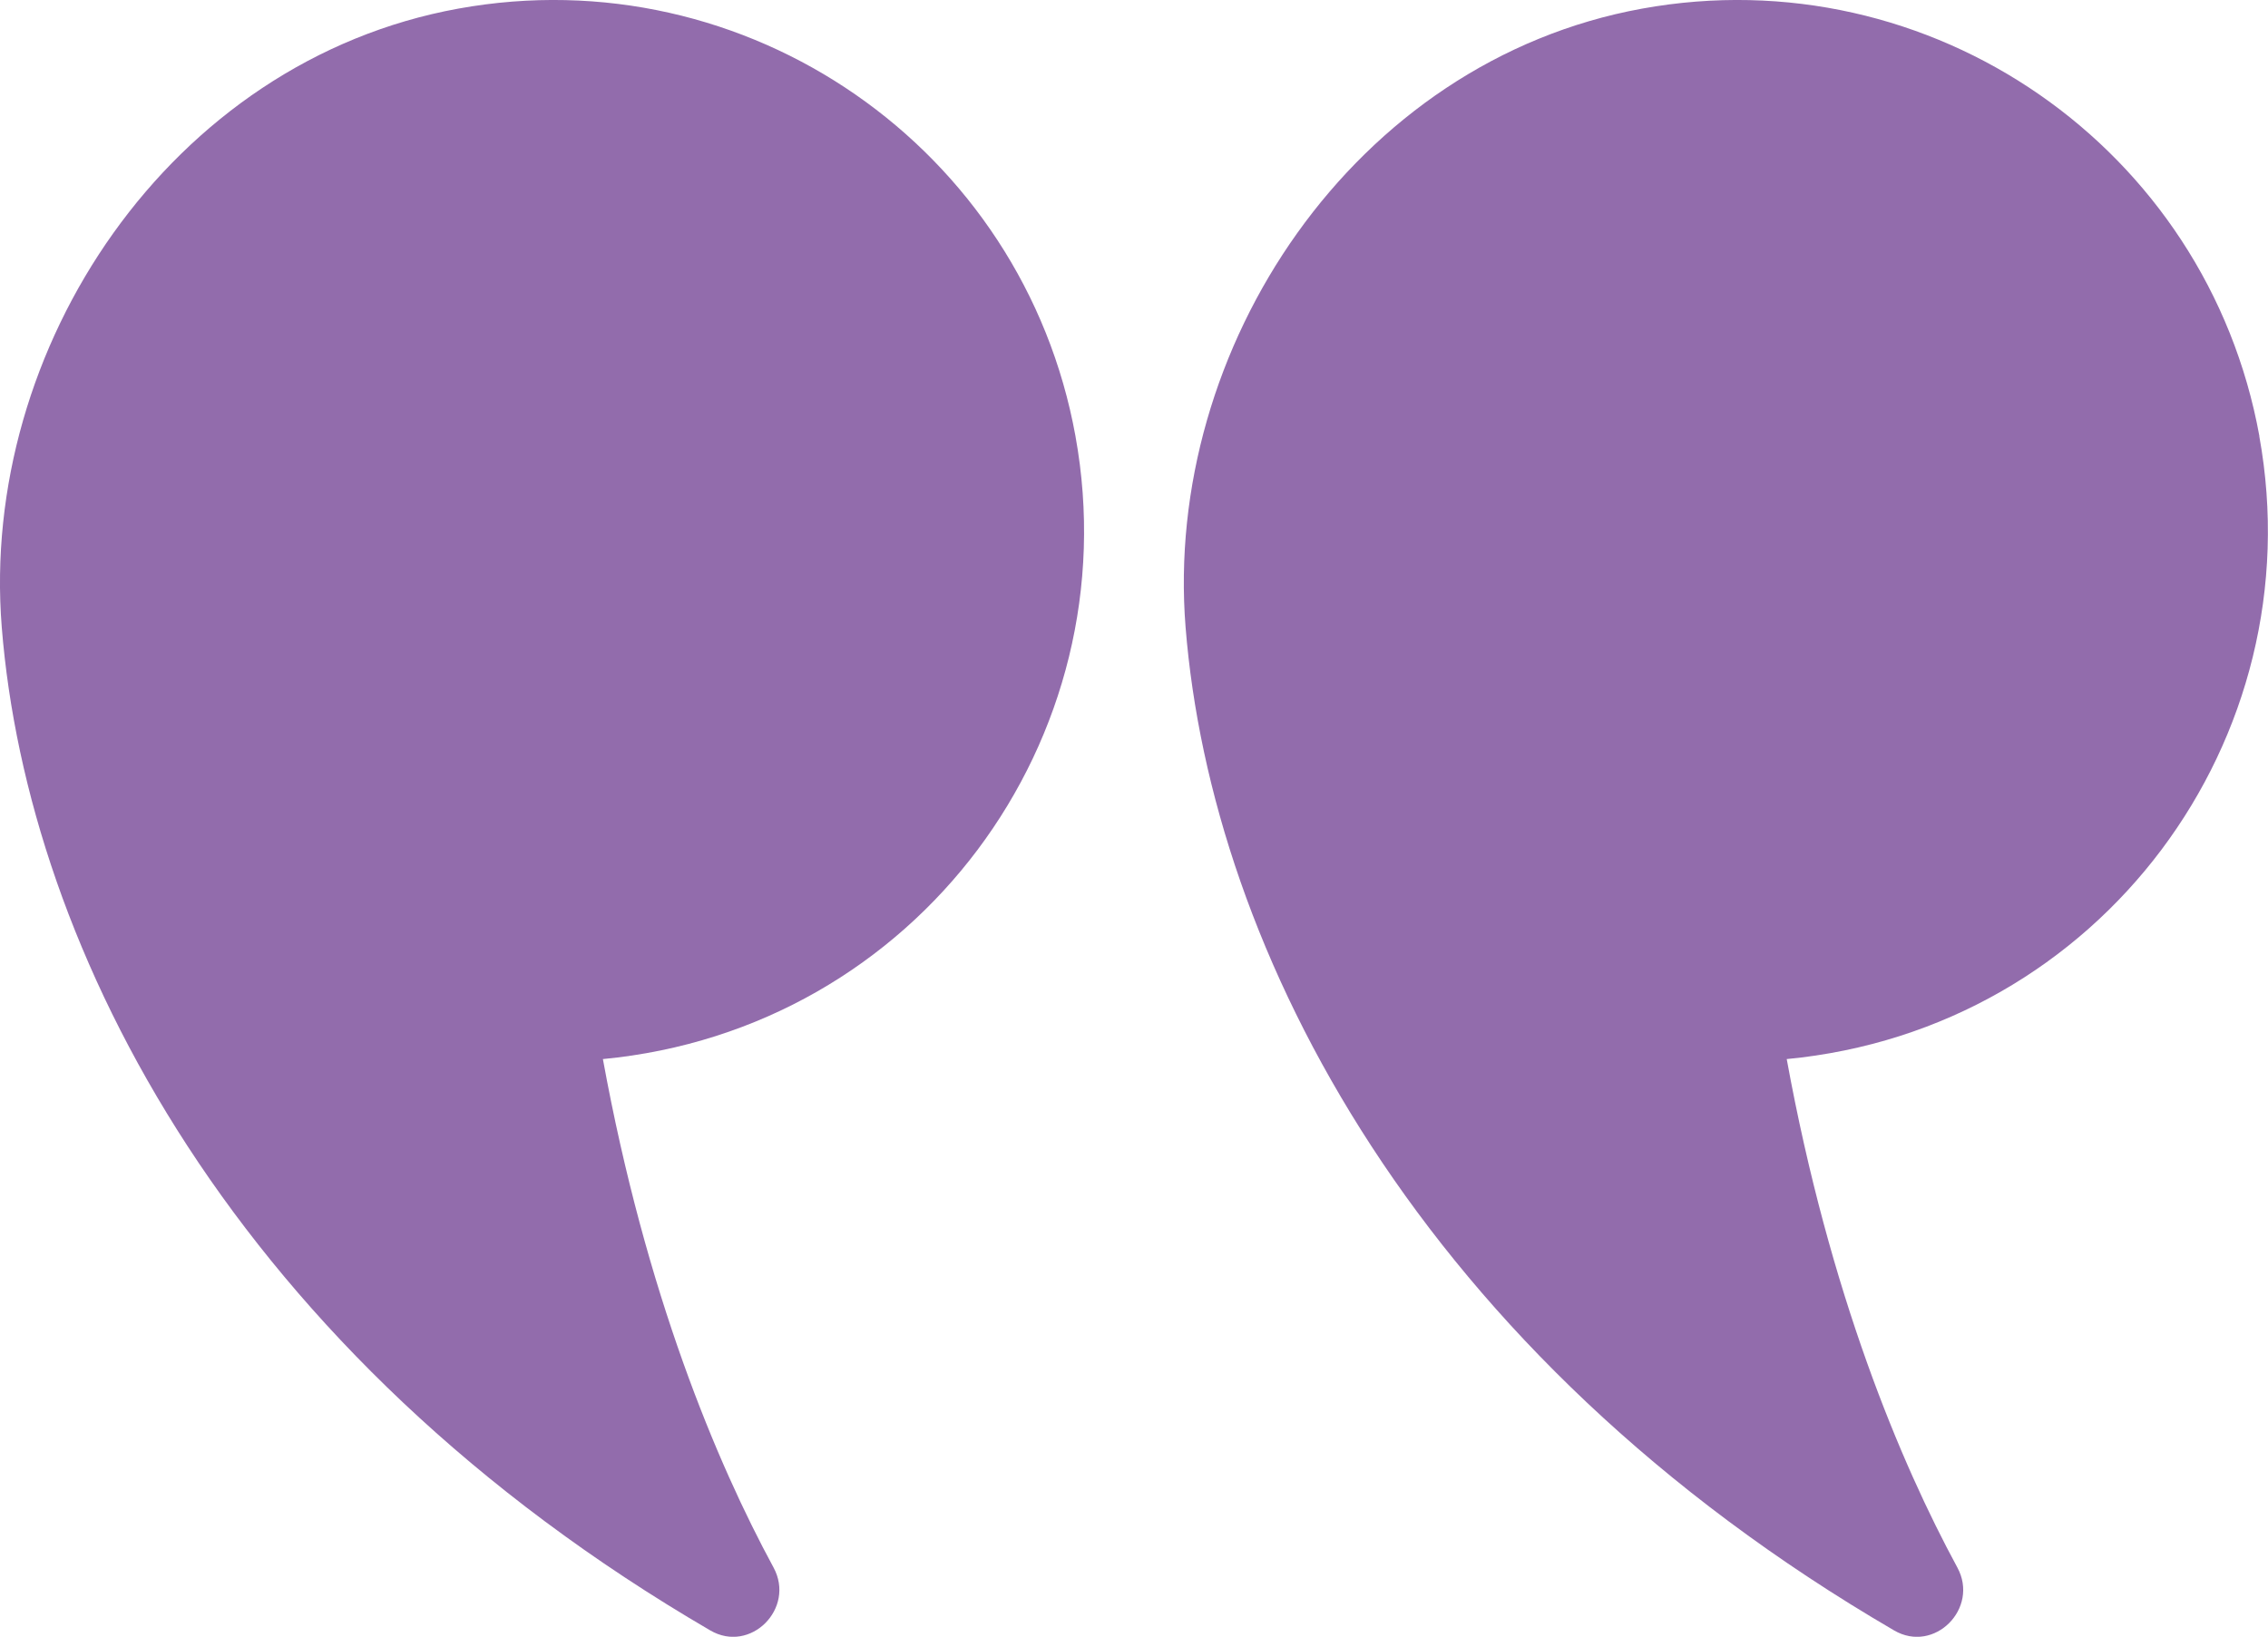
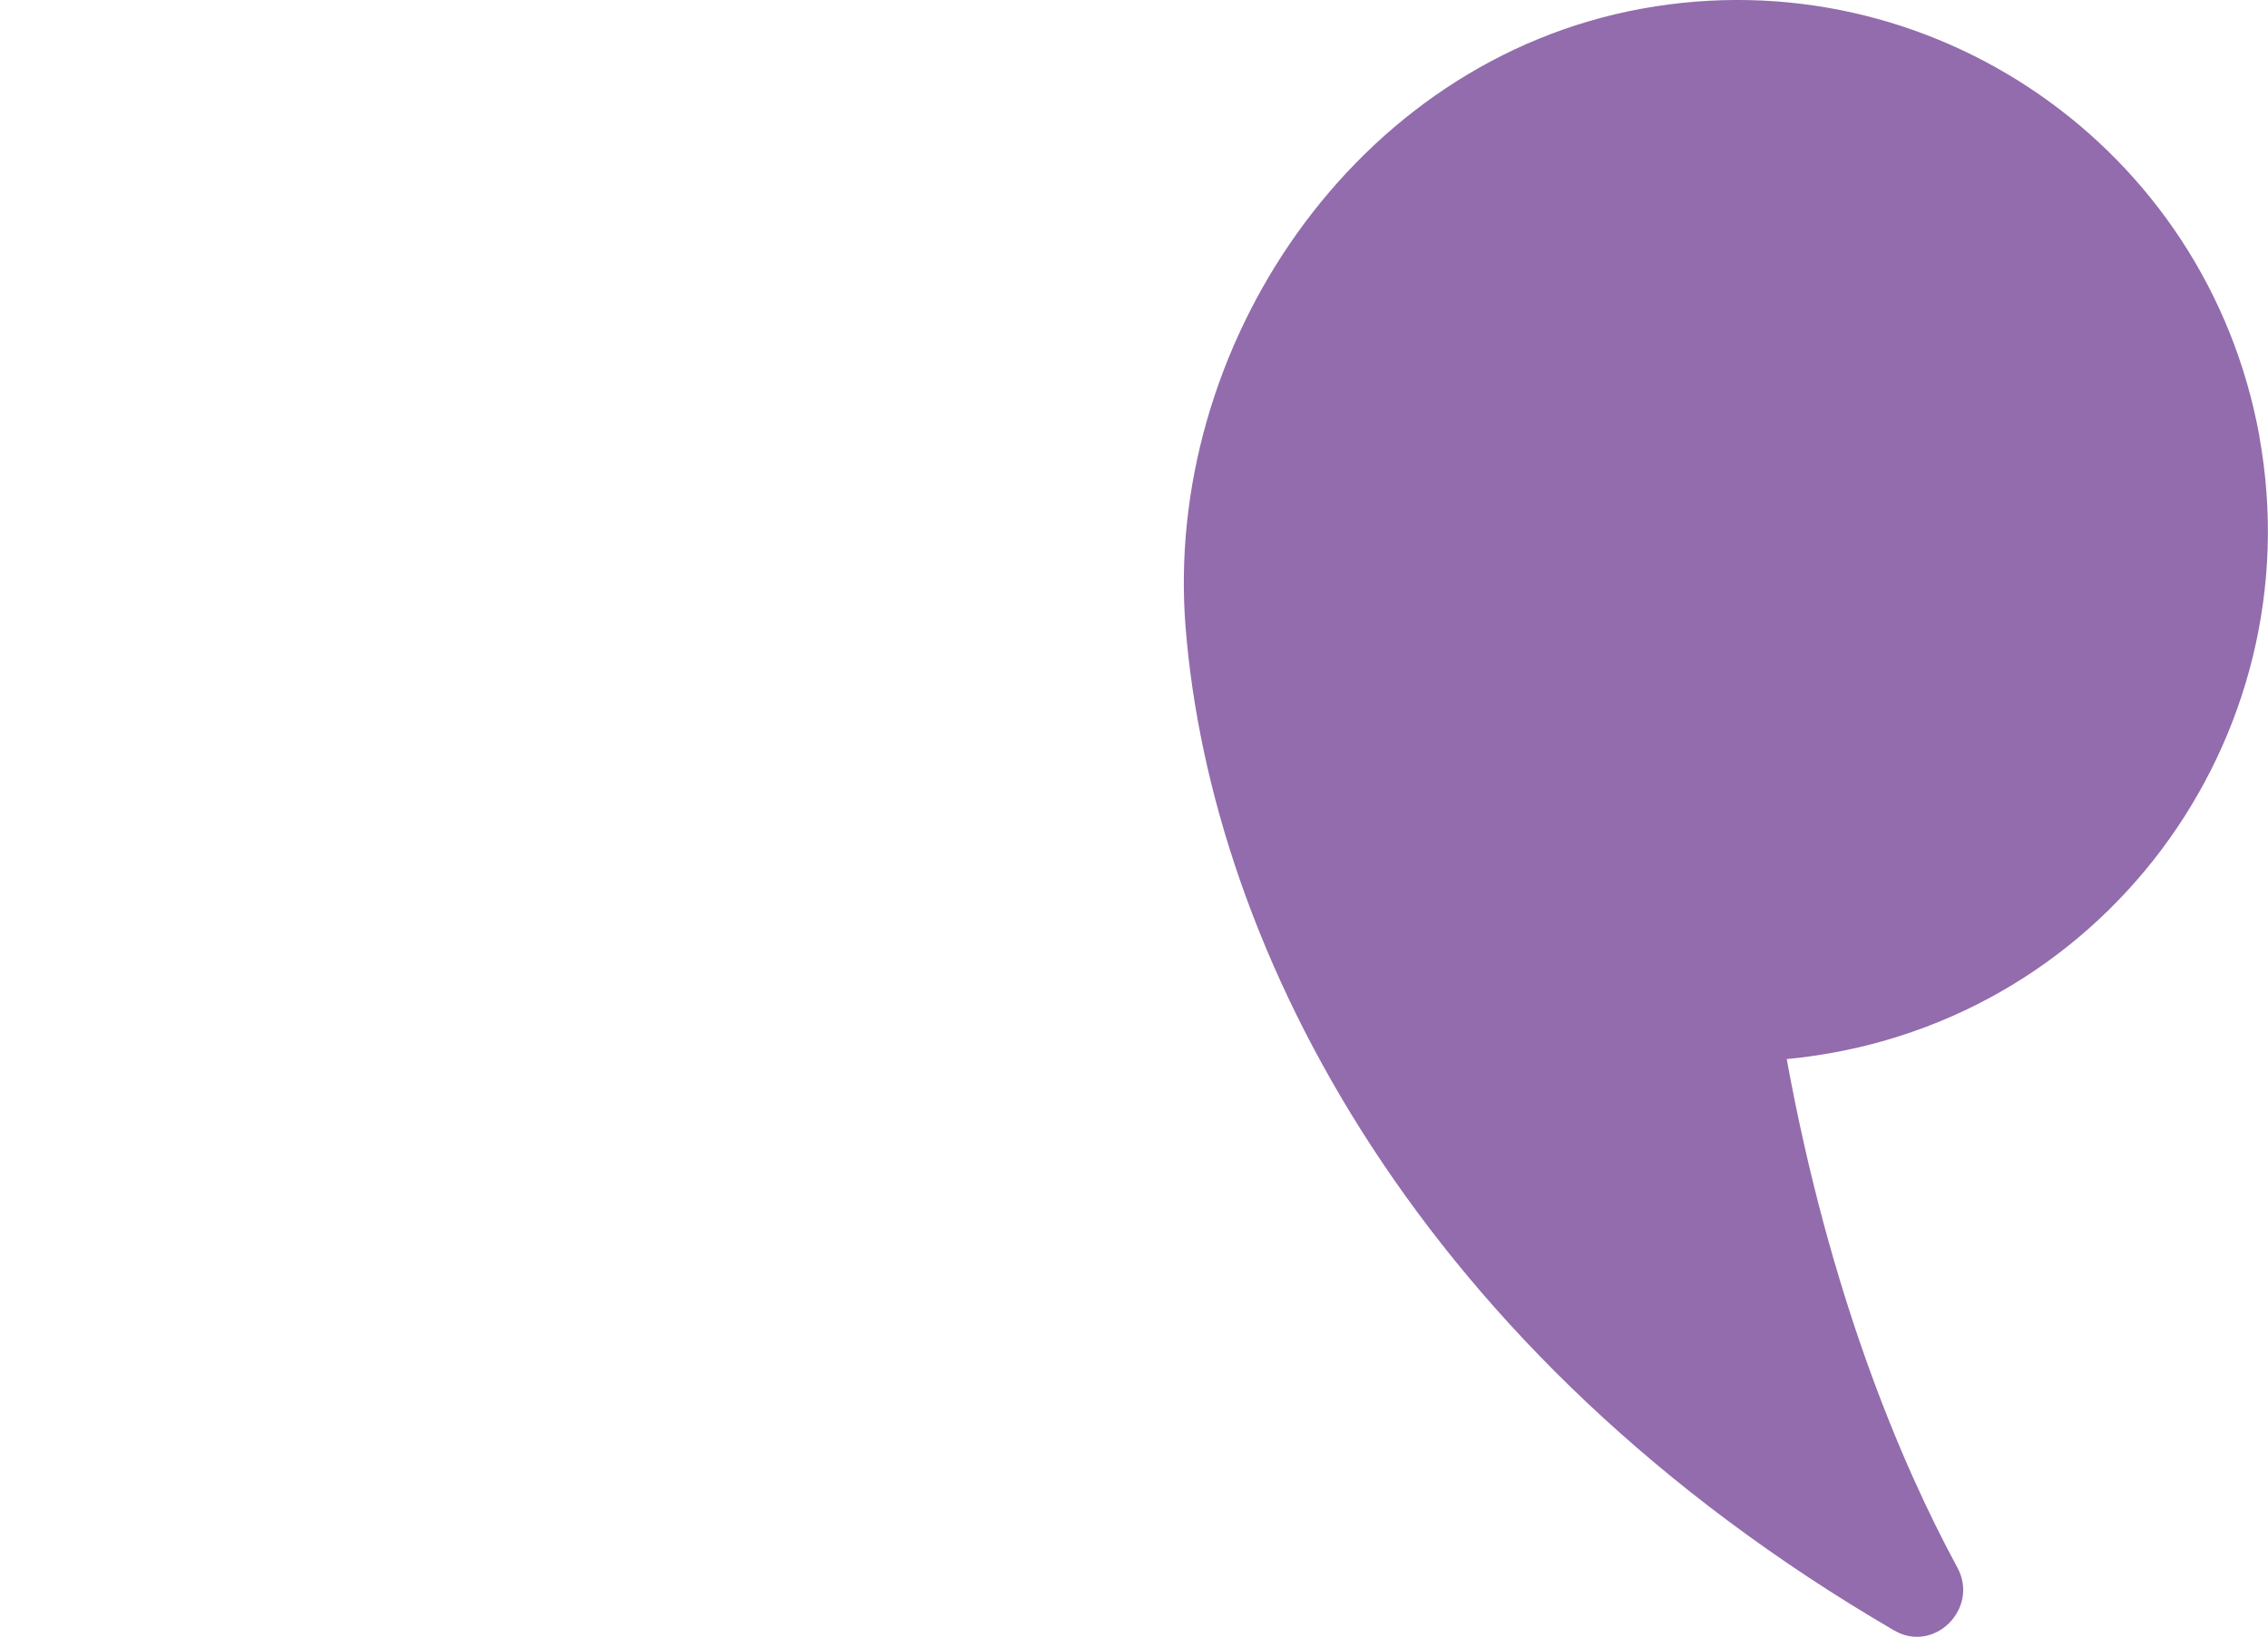
<svg xmlns="http://www.w3.org/2000/svg" id="Layer_2" viewBox="0 0 258.1 186.32">
  <defs>
    <style>.cls-1{fill:#926cac;}</style>
  </defs>
  <g id="Layer_1-2">
    <path class="cls-1" d="M257.12,49.65C251.16,16.81,219.72-4.98,186.88.98c-32.83,5.96-54.49,38.66-51.96,70.42,2.94,36.81,26.62,82.72,80.63,114.2,4.58,2.67,9.72-2.51,7.2-7.16-6.45-11.9-14.54-31.13-19.42-57.88,35.76-3.41,60.02-36.49,53.78-70.9Z" />
-     <path class="cls-1" d="M122.39,49.65C116.44,16.81,84.99-4.98,52.16.98,19.32,6.94-2.34,39.64.2,71.4c2.94,36.81,26.62,82.72,80.63,114.2,4.58,2.67,9.72-2.51,7.2-7.16-6.45-11.9-14.54-31.13-19.42-57.88,35.76-3.41,60.02-36.49,53.78-70.9Z" />
  </g>
</svg>